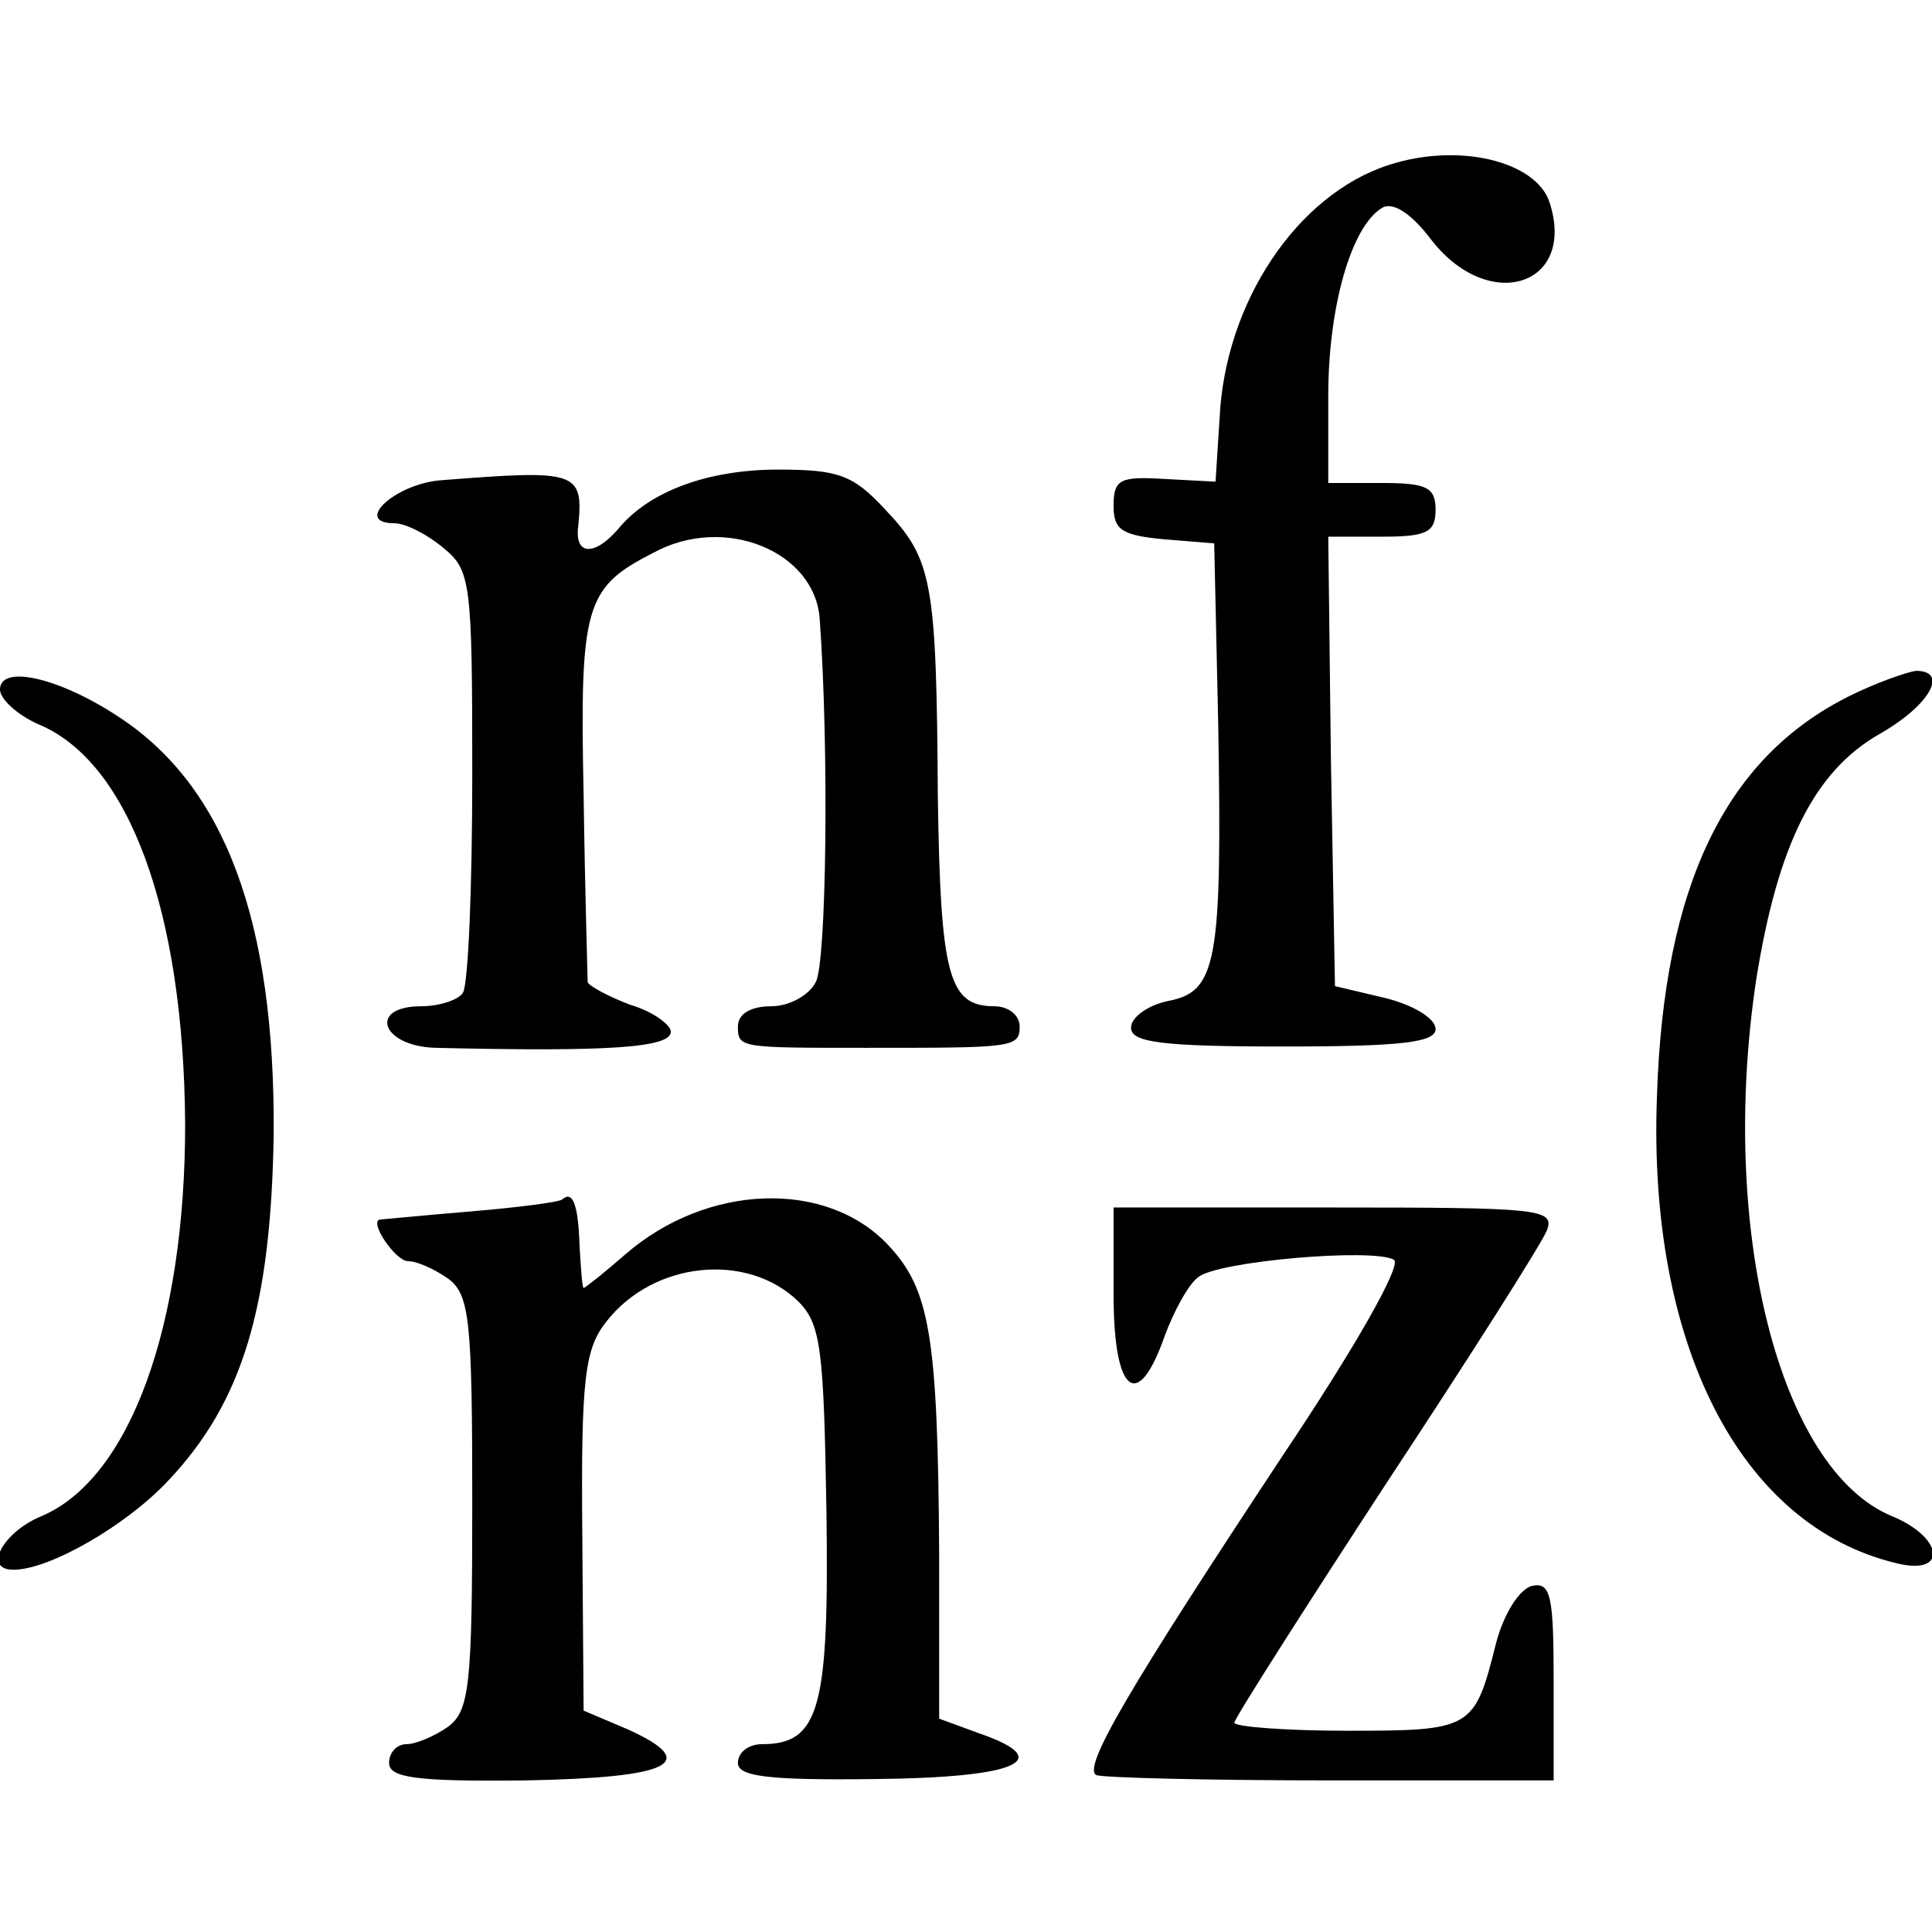
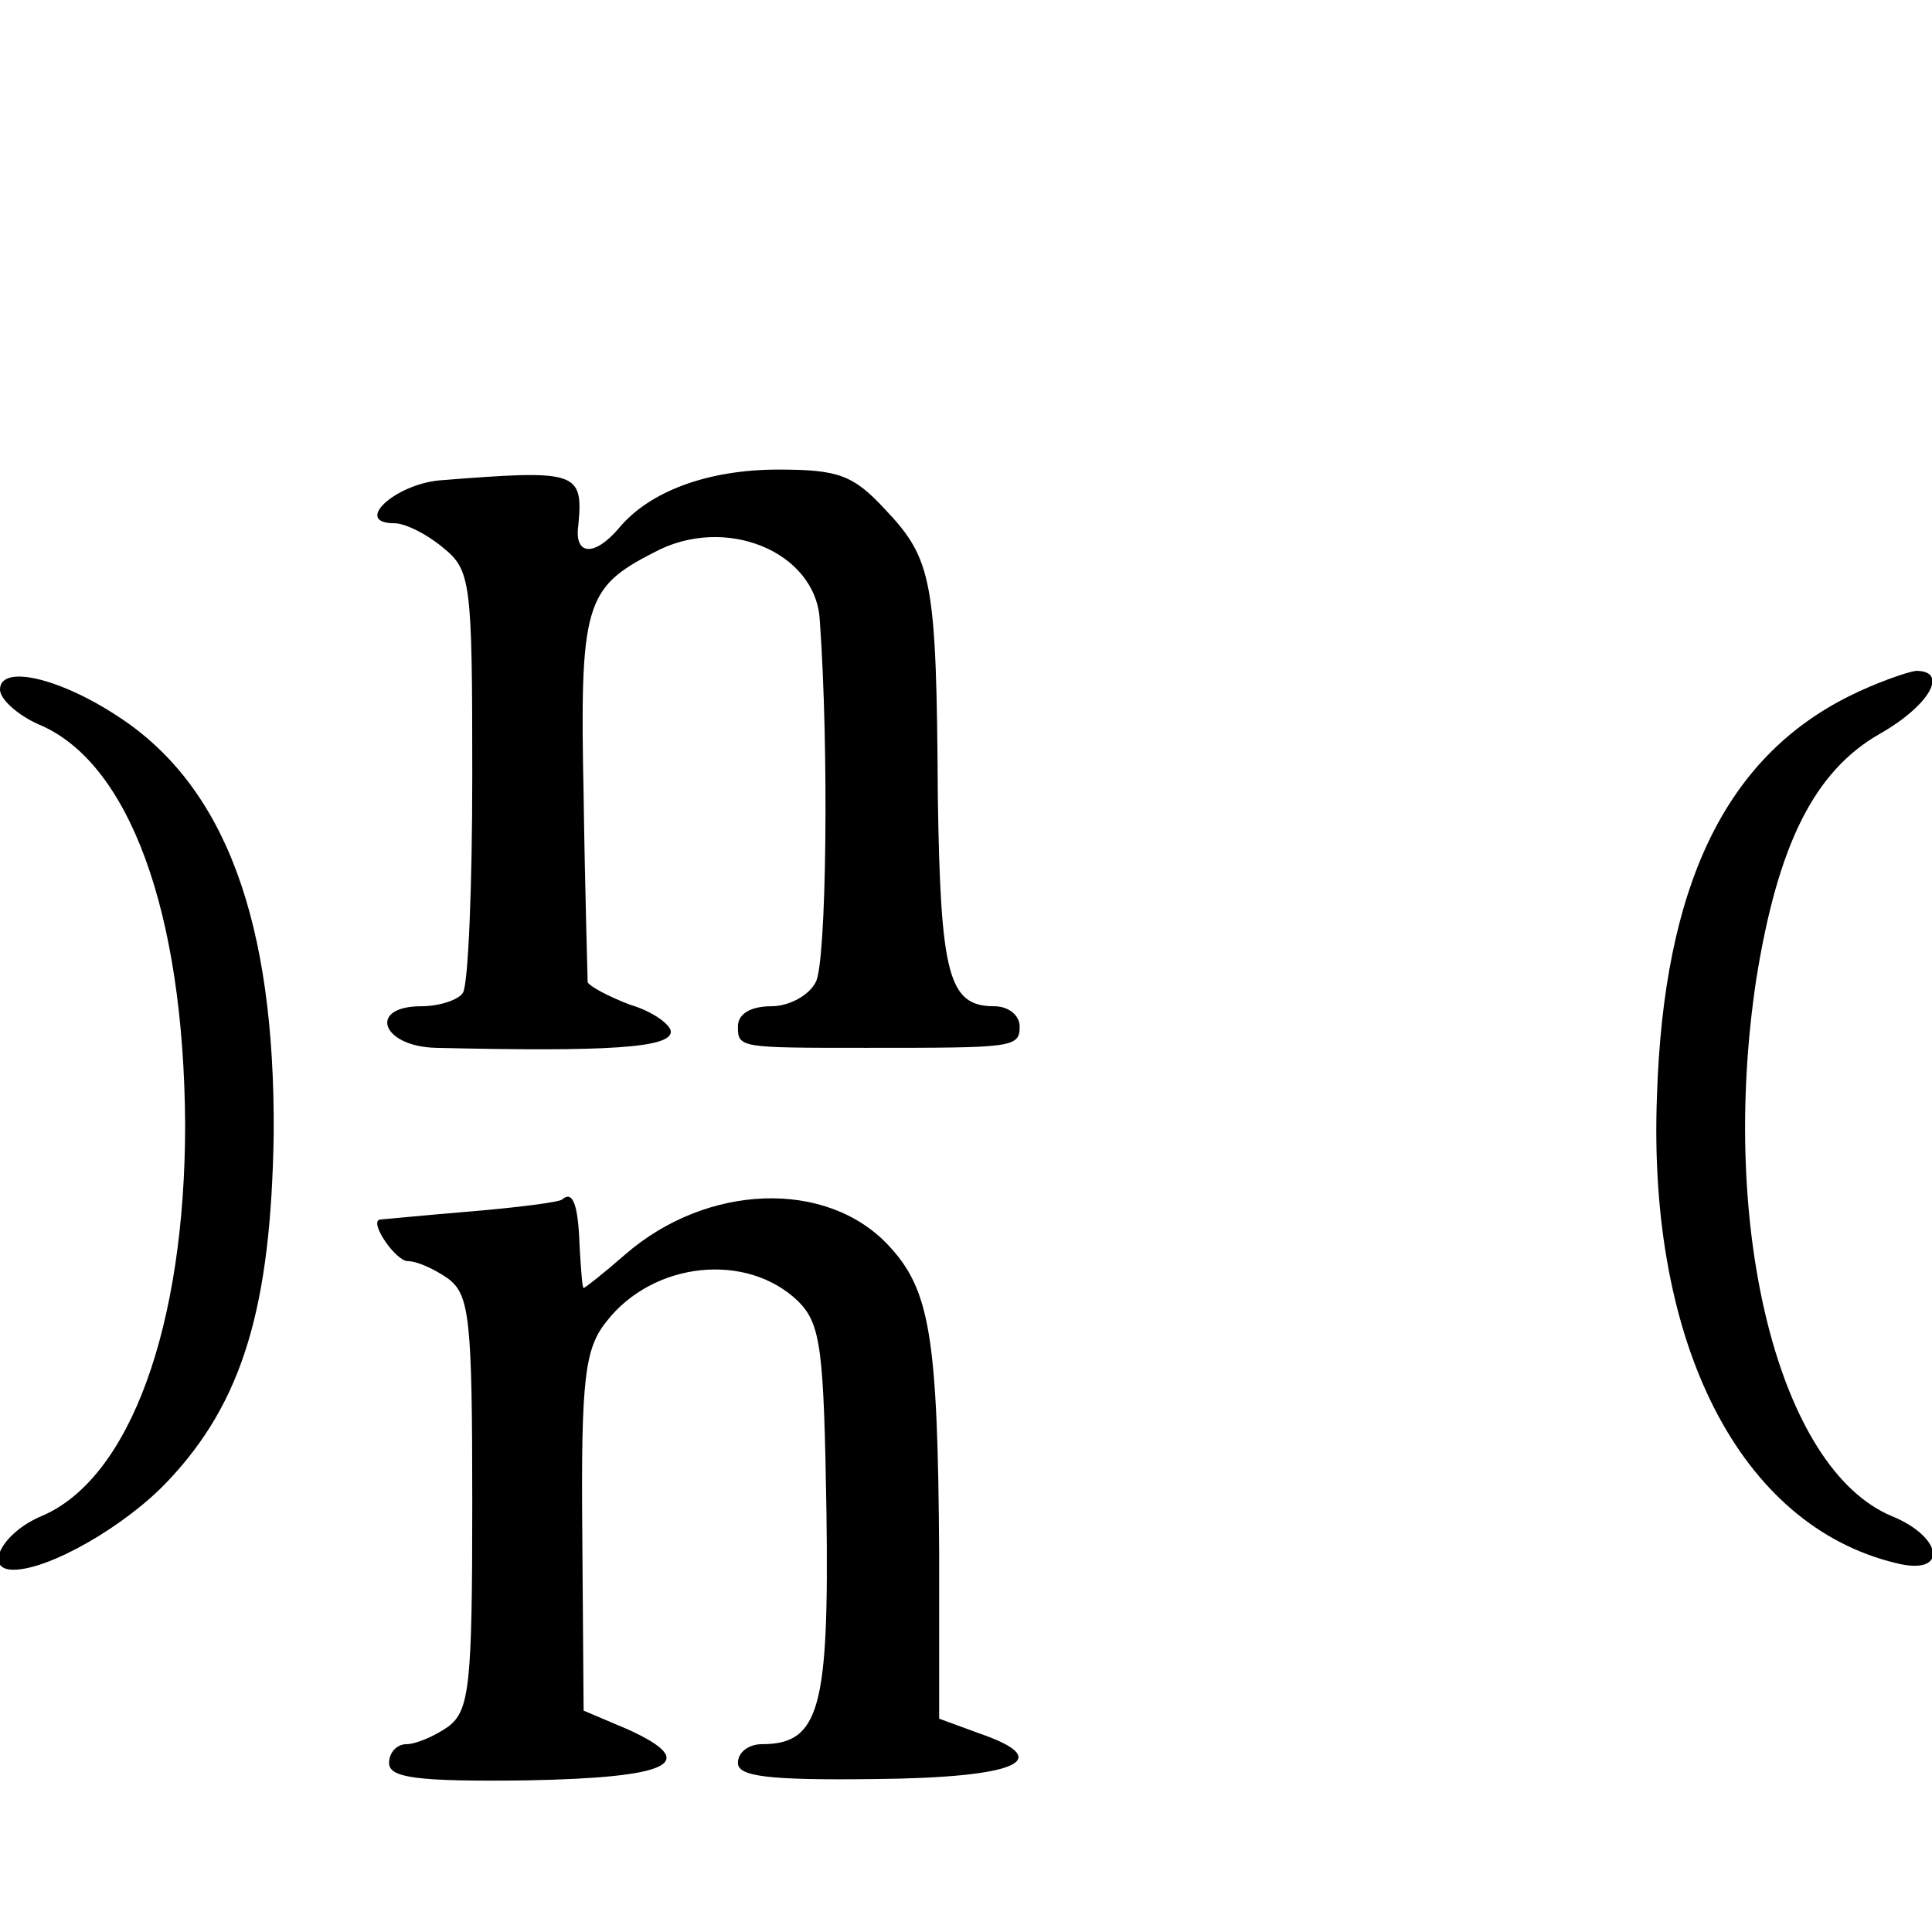
<svg xmlns="http://www.w3.org/2000/svg" version="1.0" width="144pt" height="144pt" viewBox="0 0 144 144" preserveAspectRatio="xMidYMid meet">
  <g transform="translate(0,144) scale(0.1,-0.1)" fill="#000000" stroke="none">
-     <path d="M1035 1317 c-68 -22 -122 -102 -126 -189 l-3 -47 -38 2 c-33 2 -38 0 -38 -20 0 -18 6 -22 38 -25 l37 -3 3 -135 c3 -177 -1 -199 -37 -206 -15 -3 -28 -12 -28 -20 0 -11 23 -14 114 -14 87 0 113 3 113 13 0 8 -17 18 -37 23 l-38 9 -3 168 -2 167 40 0 c33 0 40 3 40 20 0 17 -7 20 -40 20 l-40 0 0 65 c0 66 17 126 40 140 8 5 22 -4 37 -24 43 -55 108 -34 88 28 -10 31 -68 45 -120 28z" />
    <path d="M328 1082 c-34 -3 -65 -32 -34 -32 8 0 24 -8 36 -18 21 -17 22 -25 22 -170 0 -83 -3 -156 -7 -162 -3 -5 -17 -10 -31 -10 -40 0 -30 -30 11 -31 128 -3 175 0 175 12 0 5 -13 15 -30 20 -16 6 -31 14 -32 17 0 4 -2 67 -3 139 -3 142 1 155 52 181 53 29 121 1 124 -50 7 -97 5 -256 -3 -270 -5 -10 -20 -18 -33 -18 -16 0 -25 -6 -25 -15 0 -16 1 -16 95 -16 110 0 115 0 115 16 0 8 -8 15 -19 15 -34 0 -40 23 -42 156 -1 161 -4 177 -39 214 -24 26 -35 30 -80 30 -52 0 -96 -16 -119 -44 -18 -21 -33 -20 -30 2 4 41 -1 42 -103 34z" />
    <path d="M0 926 c0 -7 13 -19 29 -26 67 -28 108 -139 109 -298 0 -150 -41 -264 -107 -292 -29 -12 -44 -40 -21 -40 27 0 84 33 115 66 56 59 77 130 79 259 1 158 -36 259 -116 311 -44 29 -88 39 -88 20z" />
    <path d="M1378 921 c-92 -46 -138 -141 -143 -298 -7 -185 62 -320 178 -348 39 -10 36 19 -3 35 -84 35 -129 214 -101 400 16 100 43 155 92 183 37 21 52 47 27 47 -7 -1 -30 -9 -50 -19z" />
    <path d="M419 546 c-2 -2 -33 -6 -69 -9 -36 -3 -66 -6 -67 -6 -8 -2 12 -31 21 -31 7 0 20 -6 30 -13 16 -12 18 -30 18 -167 0 -136 -2 -155 -18 -167 -10 -7 -24 -13 -31 -13 -7 0 -13 -6 -13 -14 0 -11 20 -14 102 -13 108 2 131 13 76 38 l-33 14 -1 133 c-1 115 2 137 18 157 35 45 105 52 143 15 17 -17 19 -36 21 -157 2 -146 -5 -173 -48 -173 -10 0 -18 -6 -18 -14 0 -10 22 -13 102 -12 106 1 136 14 78 34 l-30 11 0 123 c-1 163 -7 197 -38 230 -46 49 -135 46 -196 -7 -16 -14 -30 -25 -31 -25 -1 0 -2 14 -3 31 -1 31 -5 42 -13 35z" />
-     <path d="M830 475 c0 -74 18 -88 38 -31 7 19 18 39 25 44 14 12 131 22 146 13 6 -4 -30 -67 -83 -146 -115 -174 -149 -232 -139 -238 4 -2 83 -4 175 -4 l166 0 0 74 c0 63 -2 74 -16 71 -9 -2 -21 -20 -27 -43 -16 -64 -18 -65 -111 -65 -46 0 -84 3 -84 6 0 3 51 83 113 178 62 94 116 179 120 189 6 16 -6 17 -158 17 l-165 0 0 -65z" />
  </g>
</svg>